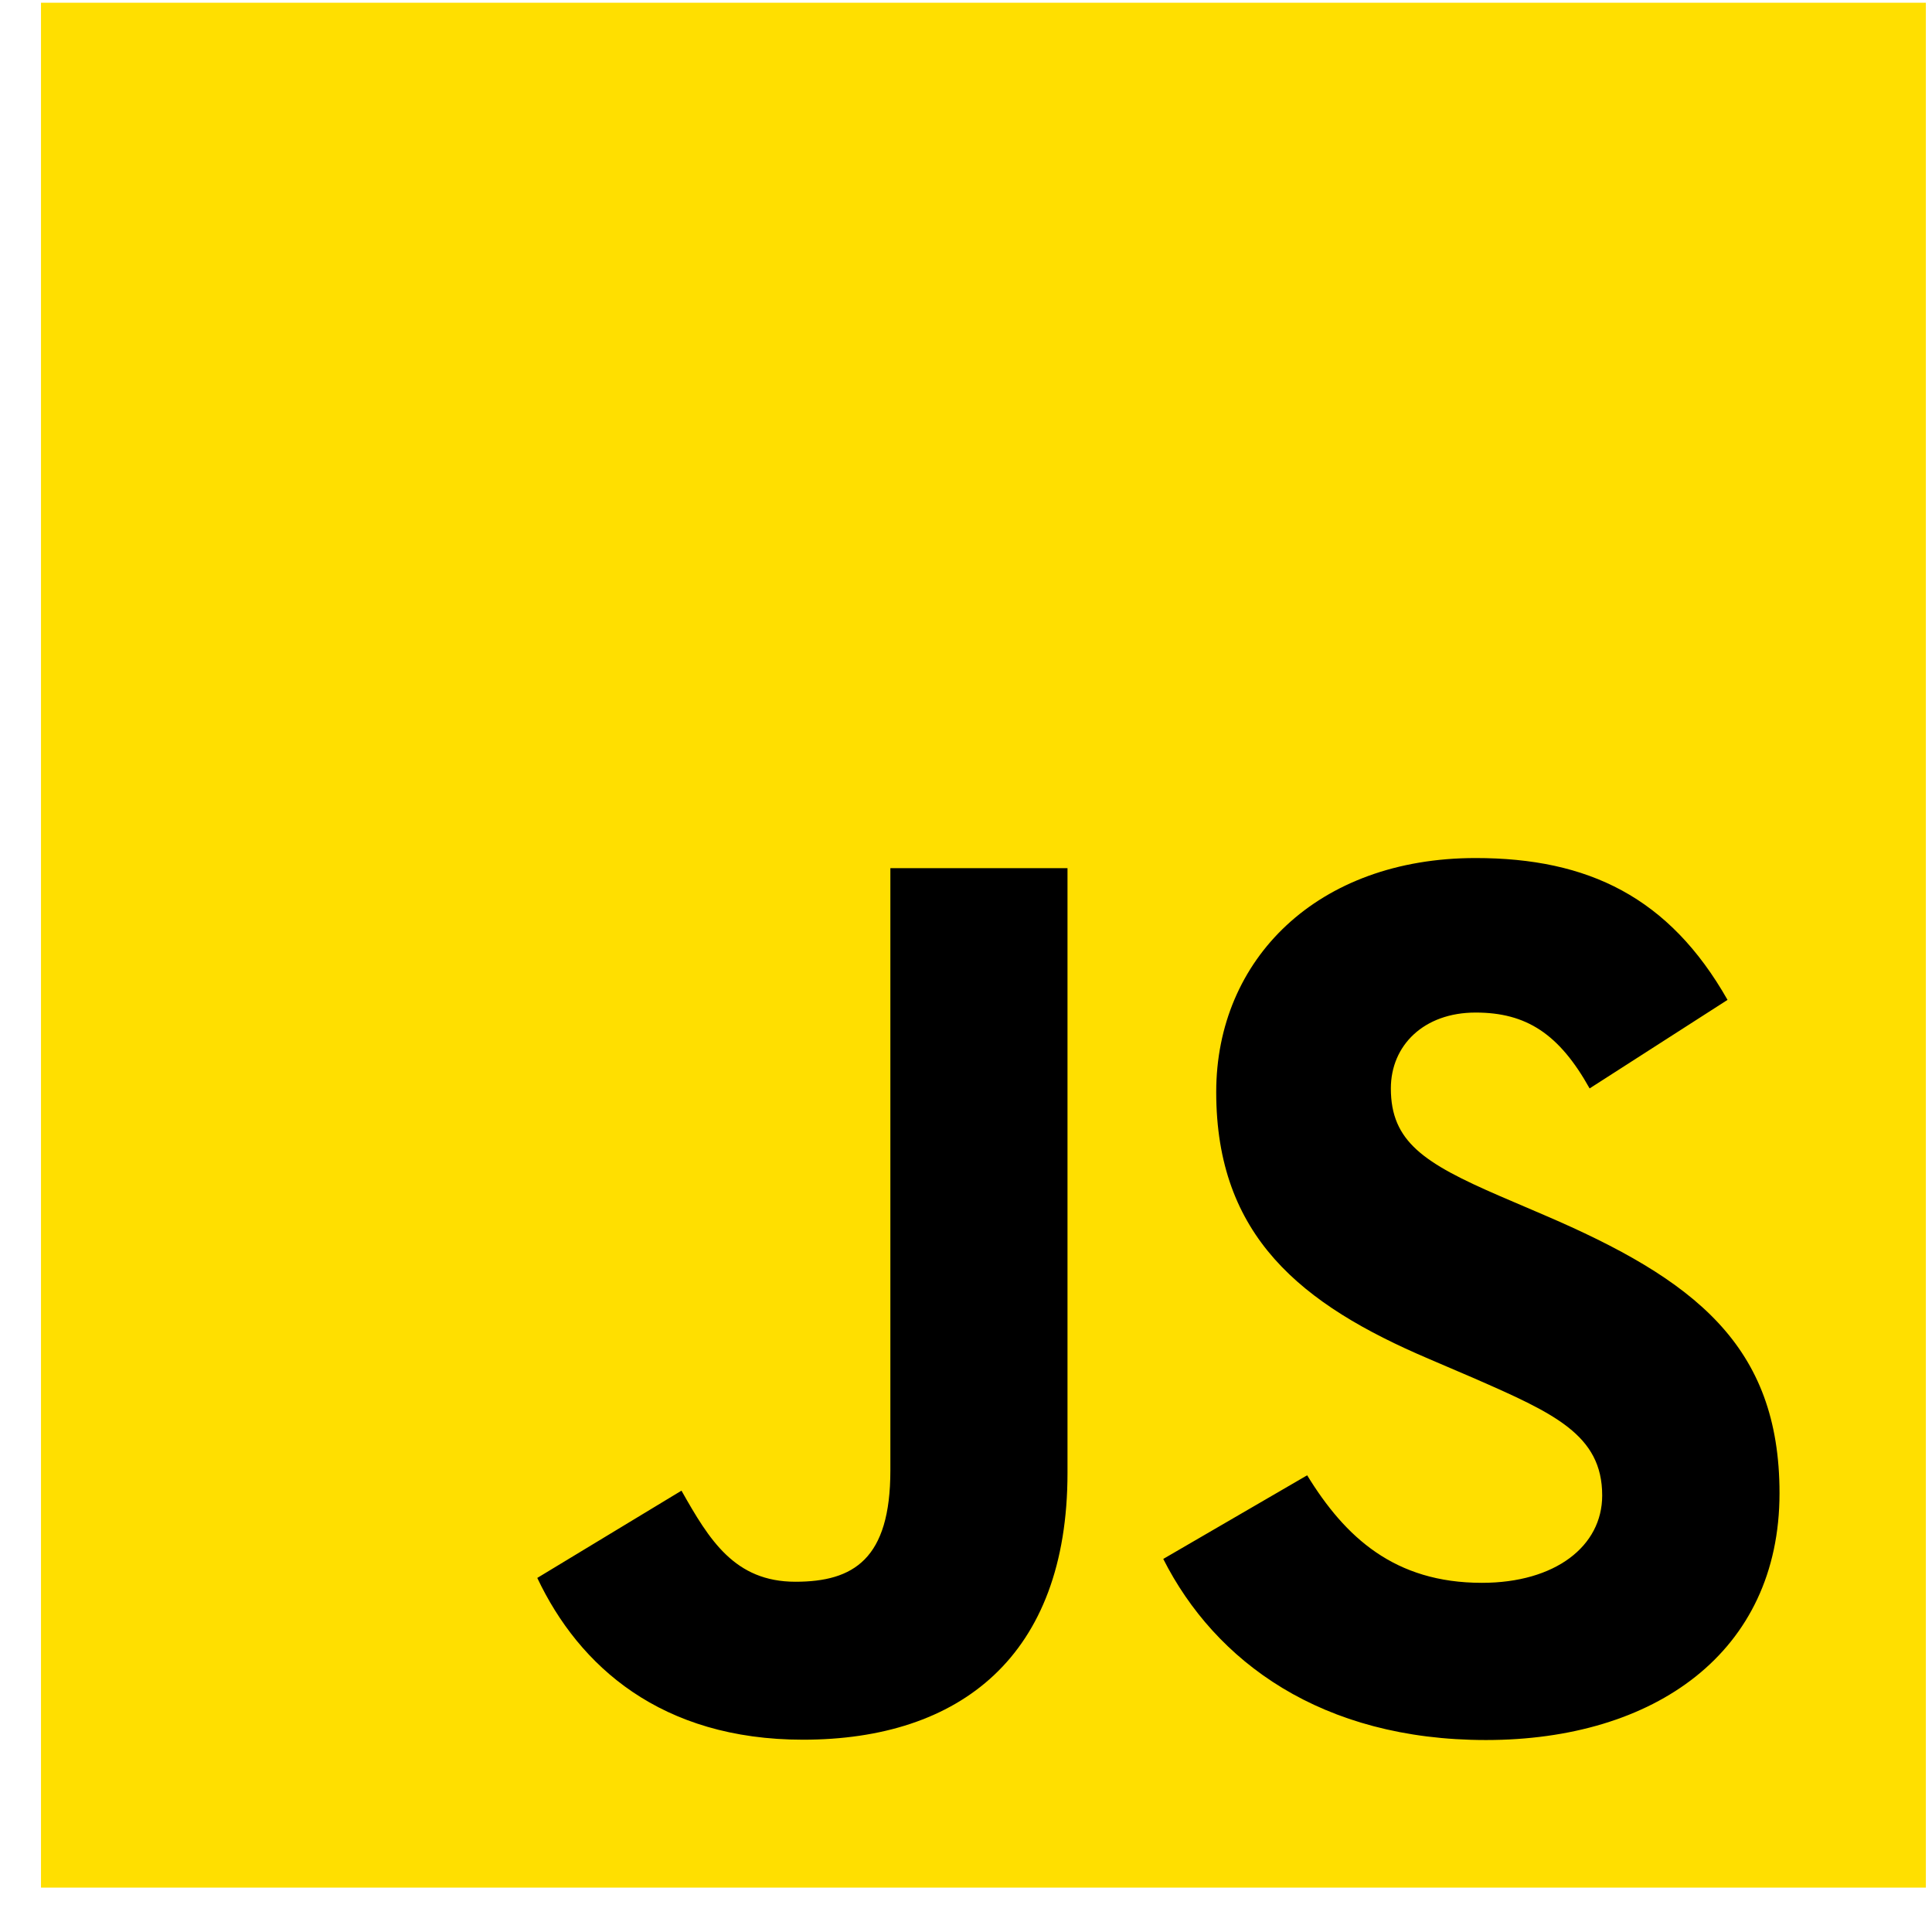
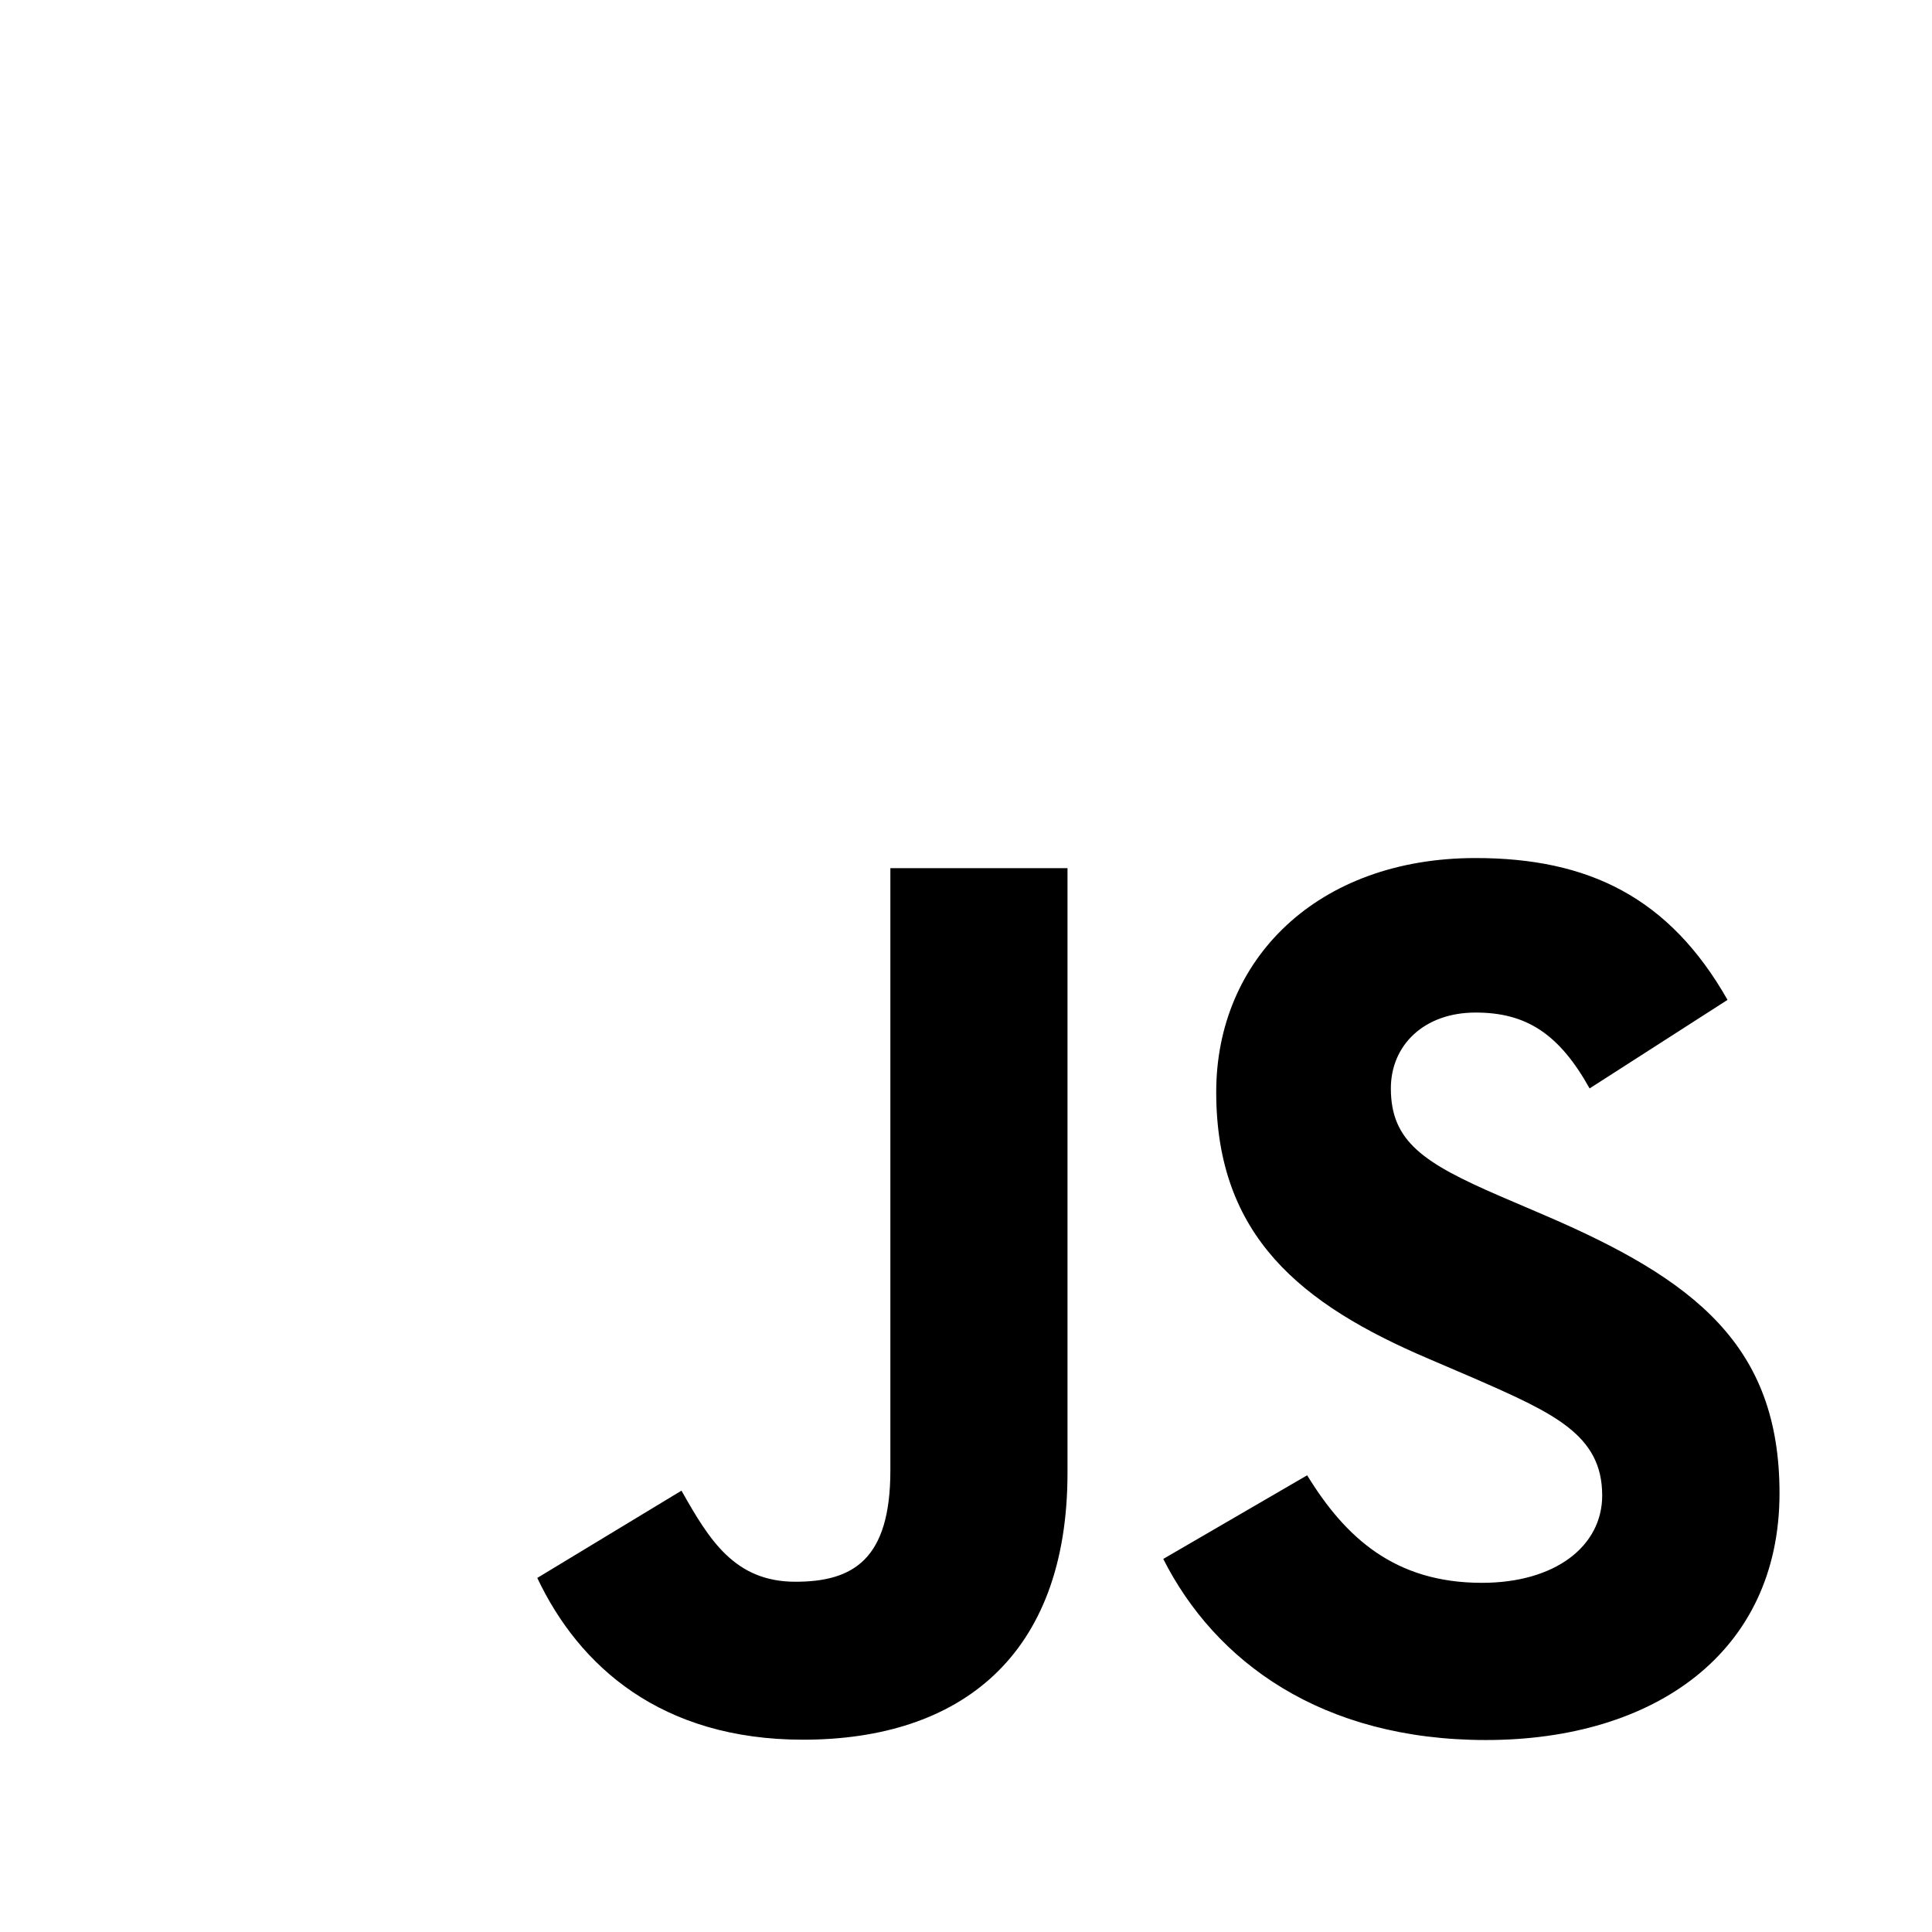
<svg xmlns="http://www.w3.org/2000/svg" width="41" height="41" viewBox="0 0 41 41" fill="none">
  <g clipPath="url(#clip0_319_1166)">
-     <path d="M0.87 0.058H40.87V40.058H0.87V0.058Z" fill="#FFDF00" />
    <path d="M27.74 31.308C28.546 32.623 29.594 33.59 31.448 33.59C33.006 33.59 34.001 32.812 34.001 31.736C34.001 30.448 32.978 29.991 31.264 29.241L30.324 28.838C27.612 27.683 25.81 26.235 25.81 23.175C25.81 20.355 27.958 18.209 31.315 18.209C33.705 18.209 35.423 19.041 36.661 21.219L33.734 23.098C33.089 21.943 32.394 21.488 31.315 21.488C30.214 21.488 29.516 22.186 29.516 23.098C29.516 24.226 30.215 24.683 31.827 25.381L32.767 25.784C35.961 27.153 37.764 28.549 37.764 31.688C37.764 35.072 35.105 36.926 31.535 36.926C28.044 36.926 25.789 35.263 24.686 33.083L27.74 31.308ZM14.462 31.634C15.053 32.681 15.59 33.567 16.881 33.567C18.116 33.567 18.895 33.084 18.895 31.205V18.424H22.654V31.256C22.654 35.148 20.372 36.919 17.041 36.919C14.032 36.919 12.289 35.362 11.402 33.486L14.462 31.634Z" fill="black" />
  </g>
  <defs>
    <clipPath id="clip0_319_1166">
-       <rect width="40" height="40" fill="white" transform="translate(0.87 0.058)" />
-     </clipPath>
+       </clipPath>
  </defs>
</svg>